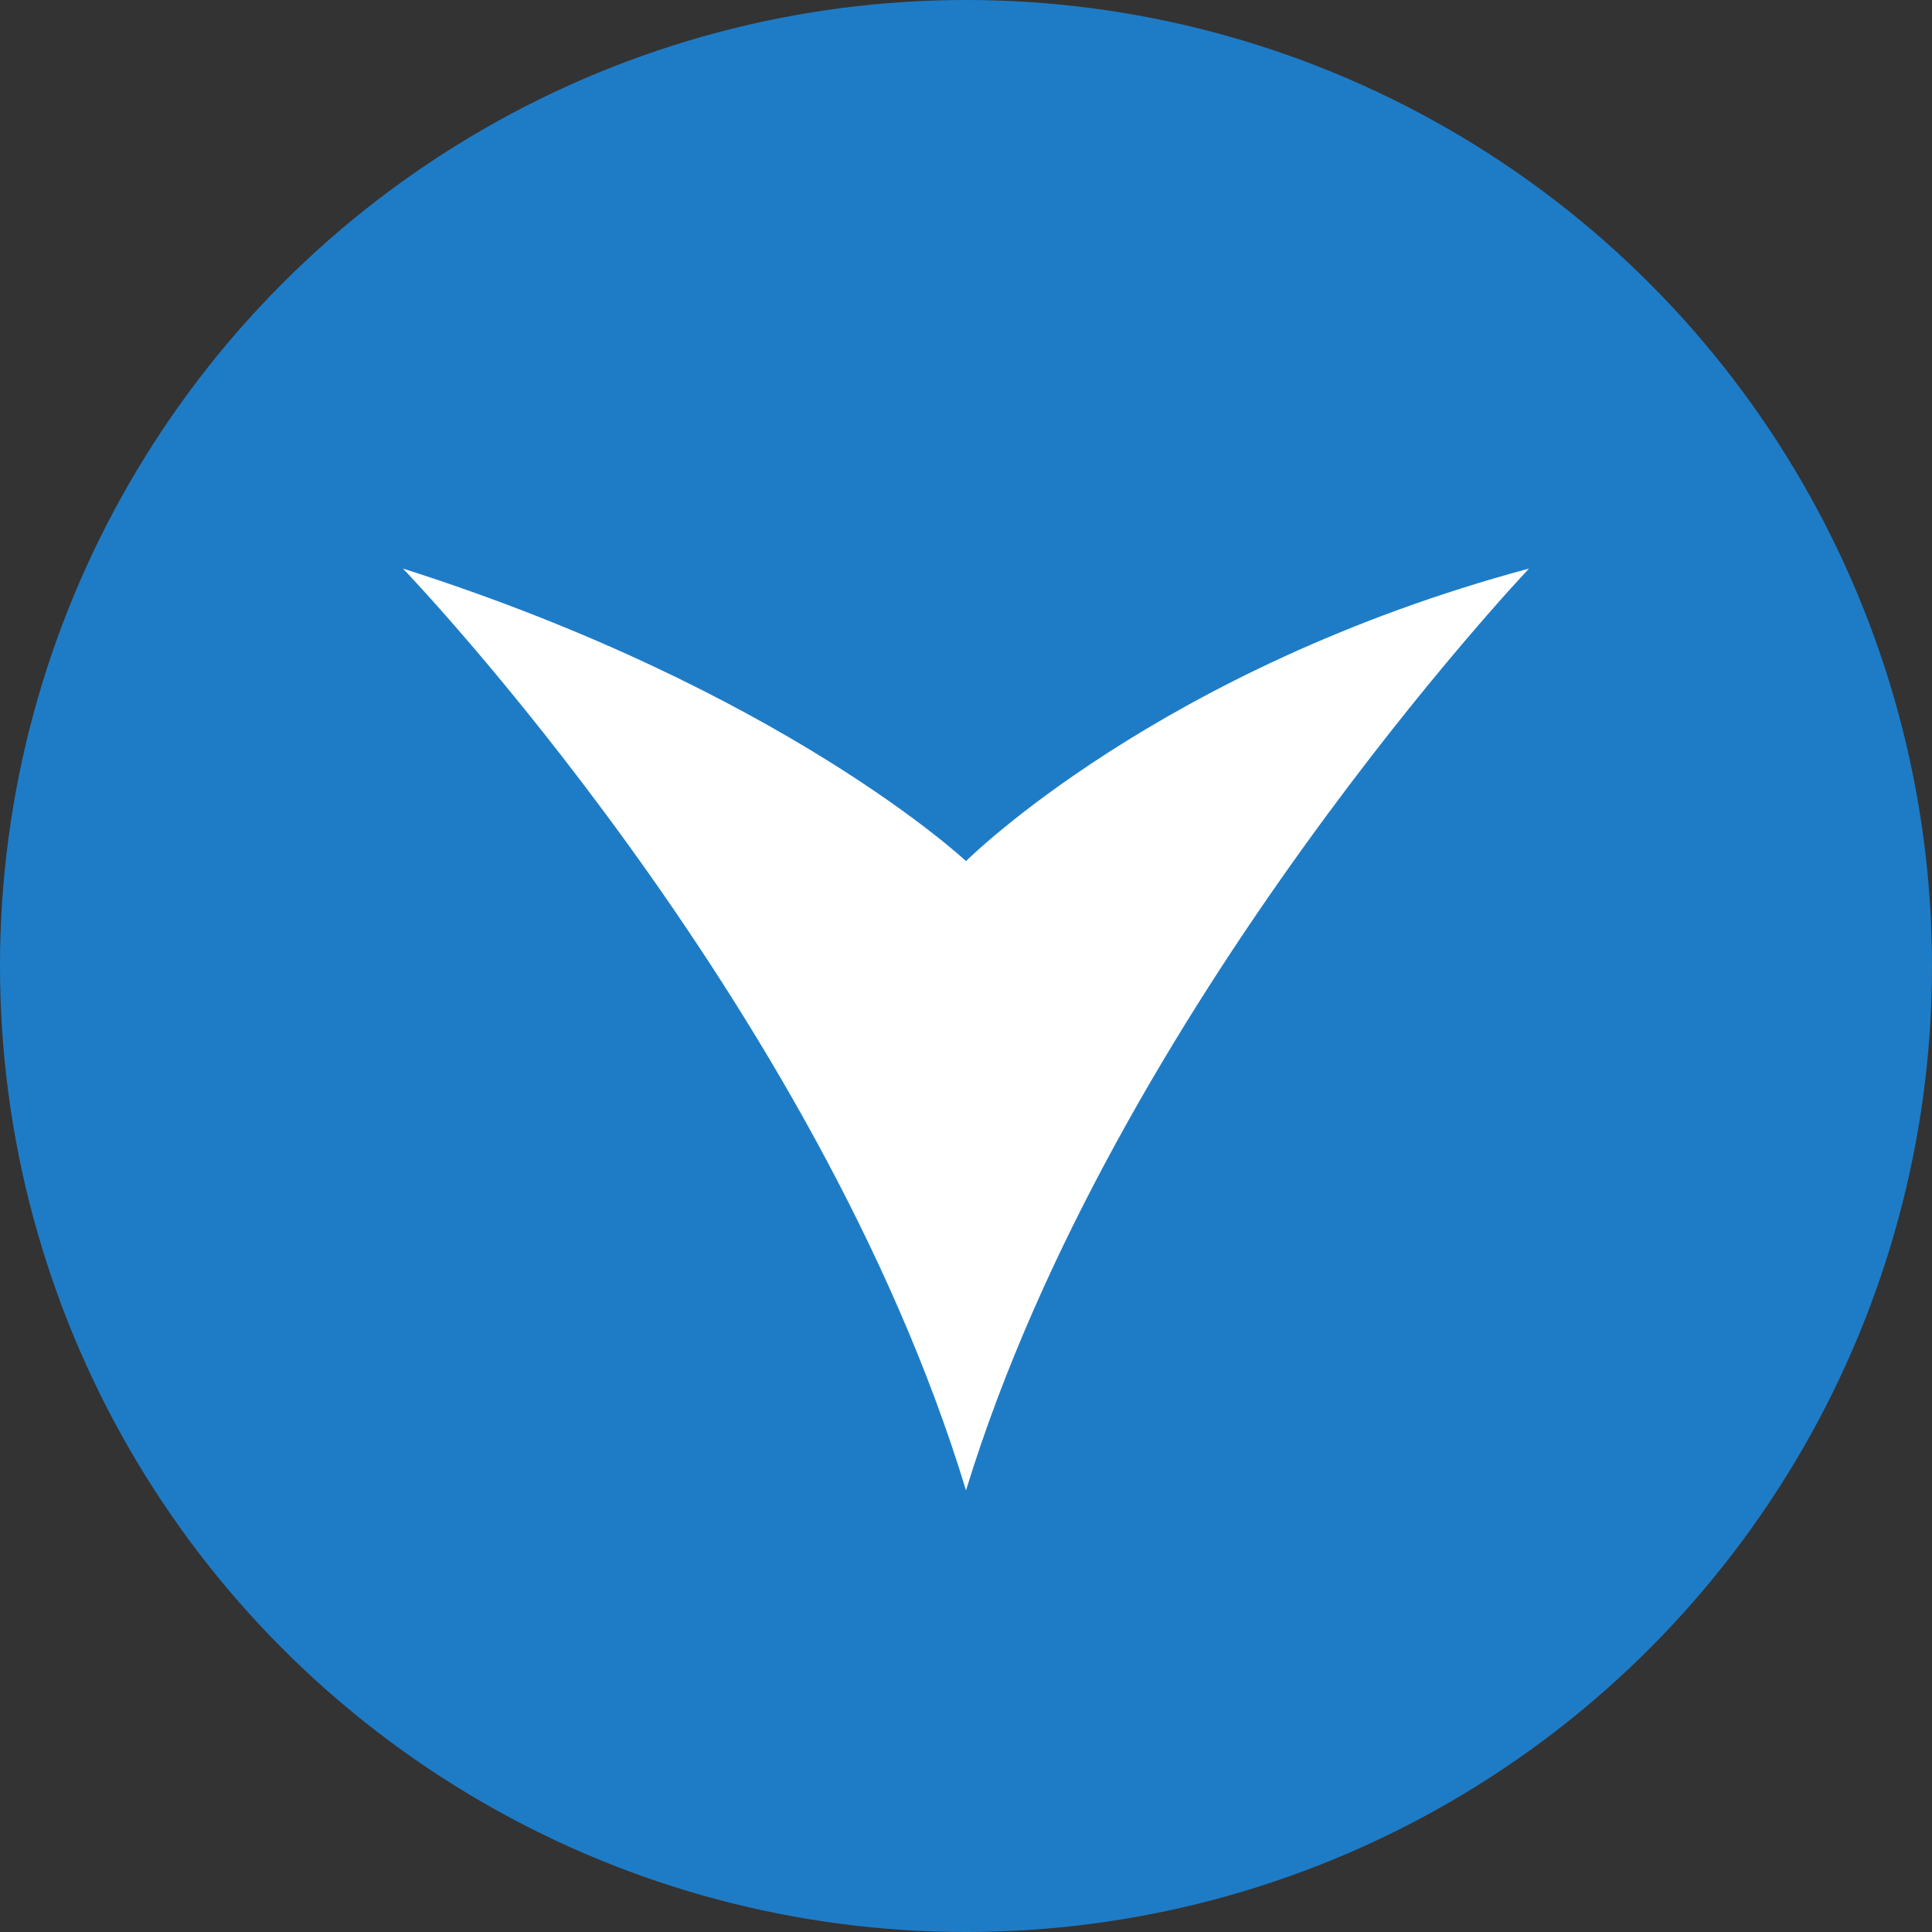
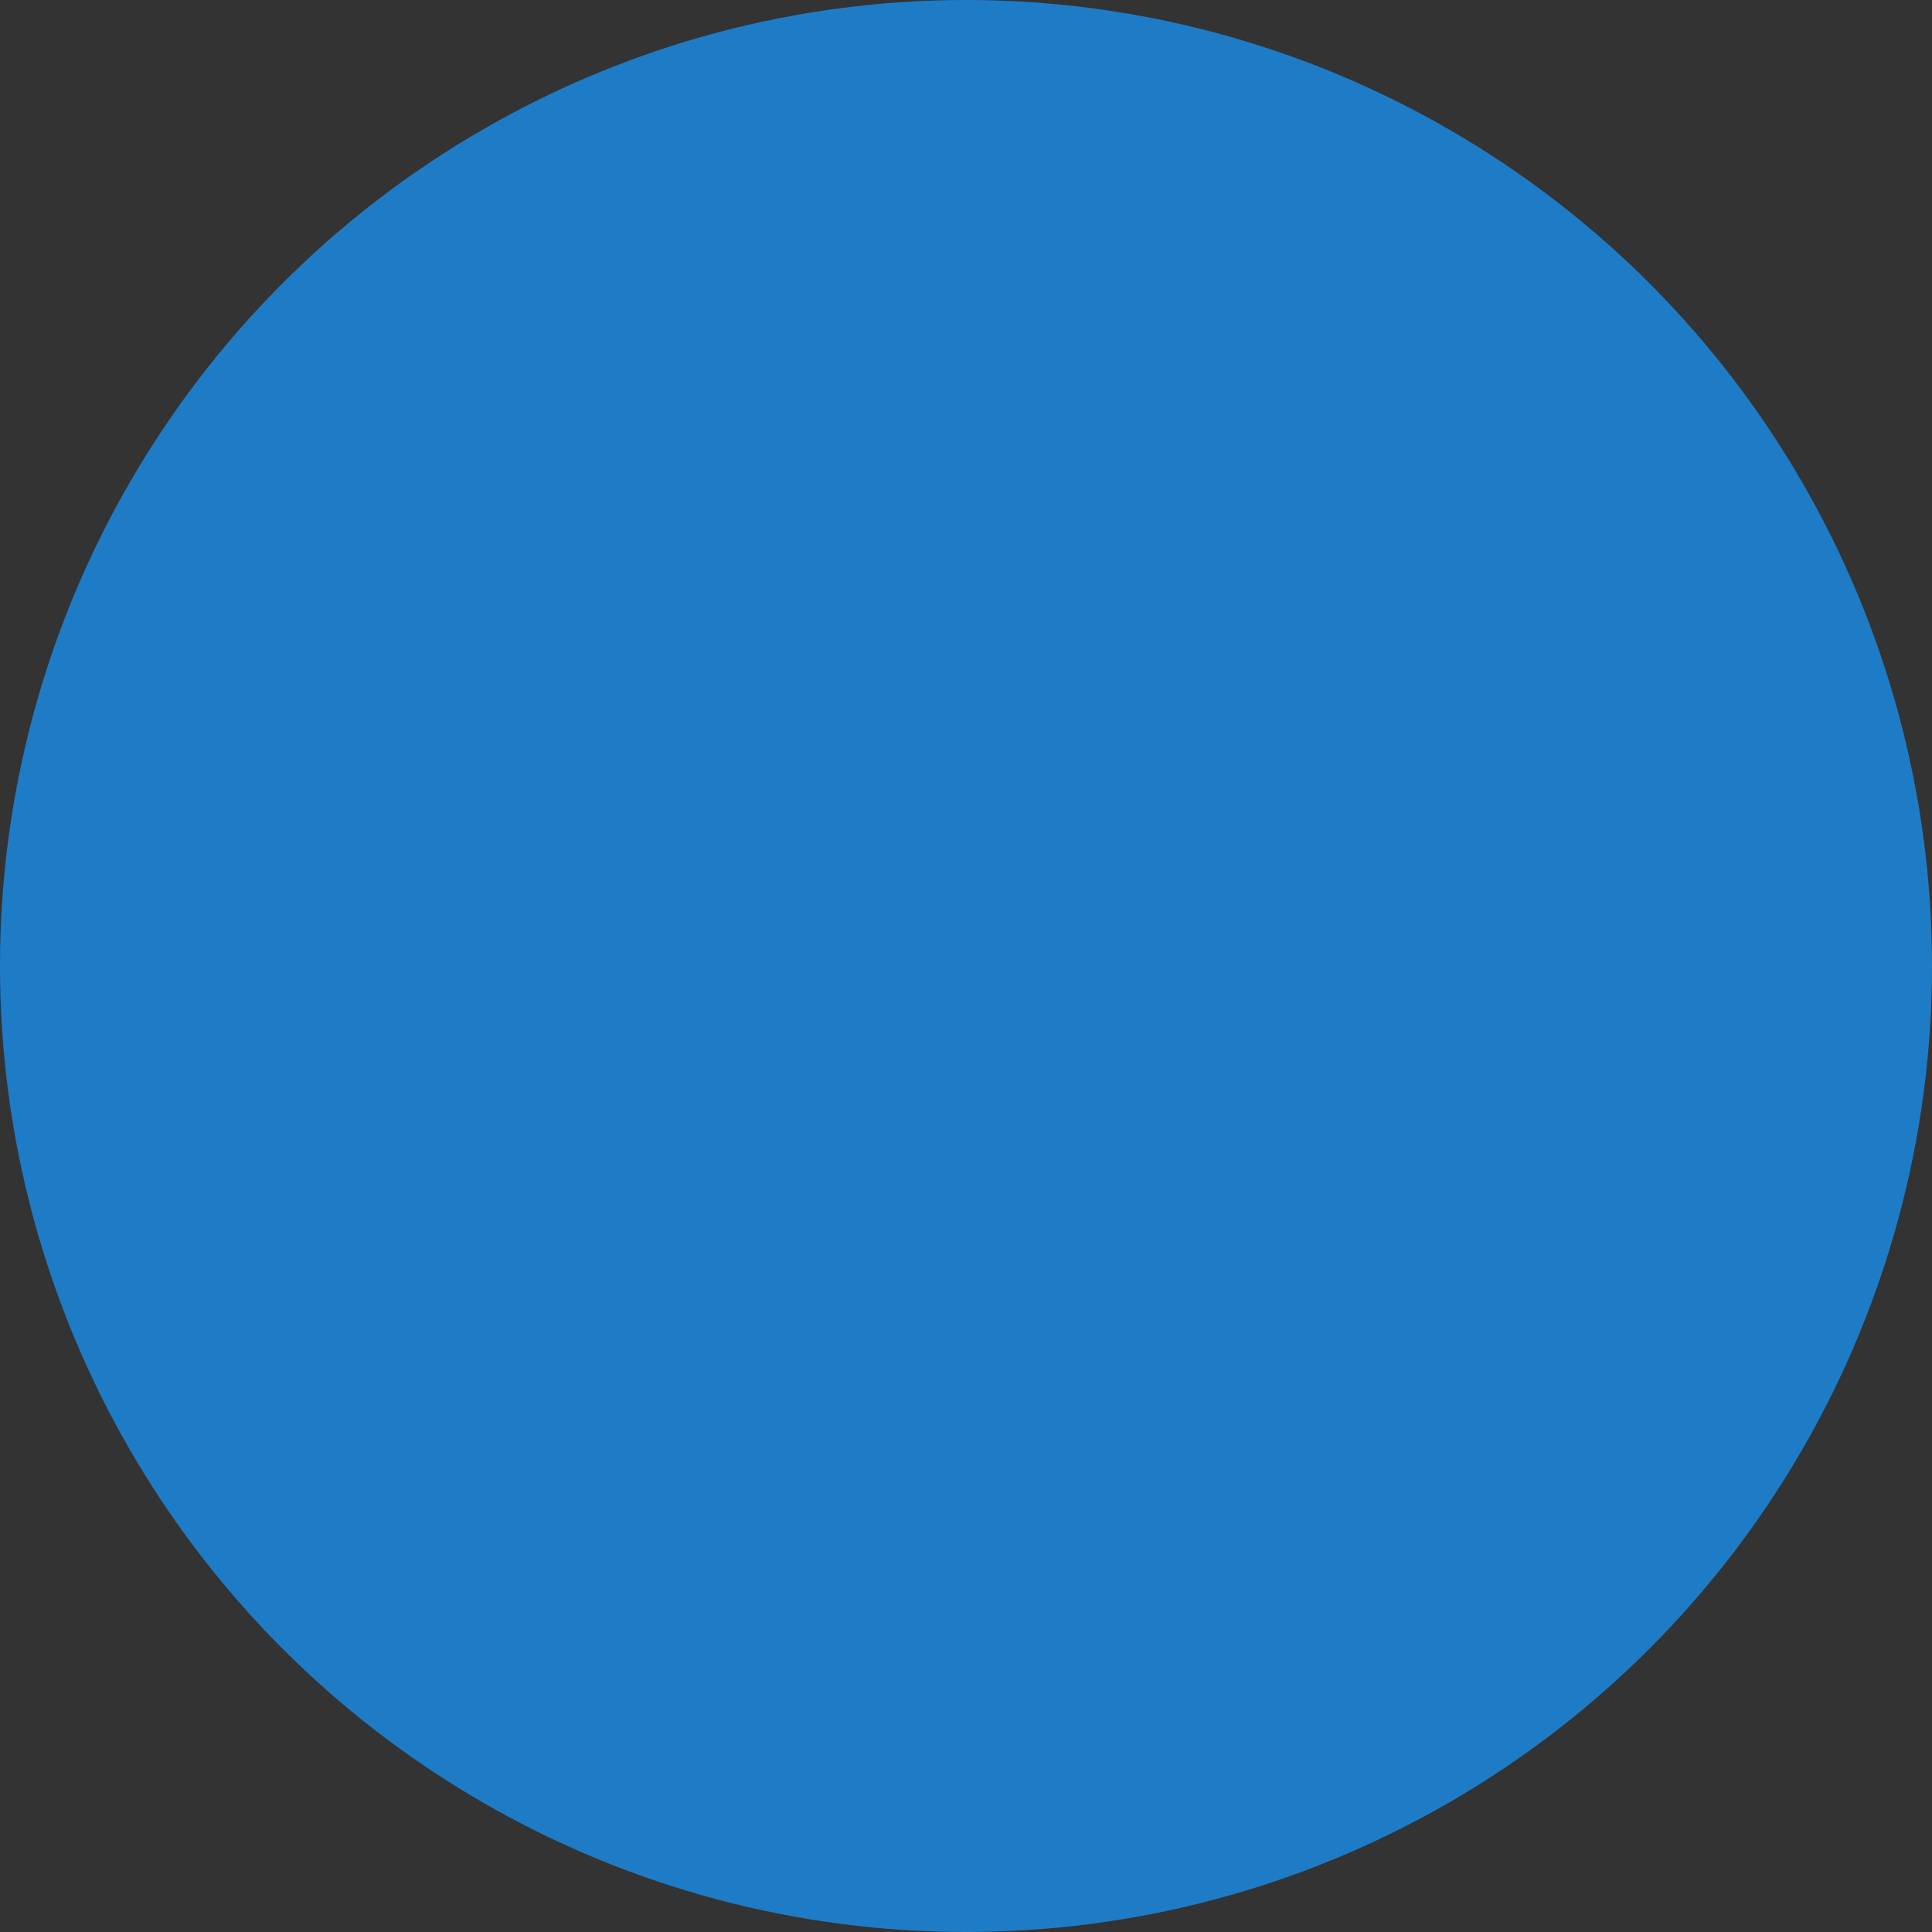
<svg xmlns="http://www.w3.org/2000/svg" version="1.0" id="Layer_1" x="0px" y="0px" viewBox="0 0 35 35" style="enable-background:new 0 0 35 35;" xml:space="preserve">
  <rect x="0" y="0" width="35" height="35" fill="#333333" stroke="none" />
  <style type="text/css">
	.st0{fill:#1E7CC7;}
	.st1{fill-rule:evenodd;clip-rule:evenodd;fill:#FFFFFF;}
</style>
  <g>
    <circle class="st0" cx="17.5" cy="17.5" r="17.5" />
  </g>
-   <path class="st1" d="M17.5,15.6c0,0,3.5-3.5,10.2-5.3c0,0-7.5,7.9-10.2,16.7C14.8,18.1,7.3,10.3,7.3,10.3  C14.2,12.5,17.5,15.6,17.5,15.6z" />
</svg>